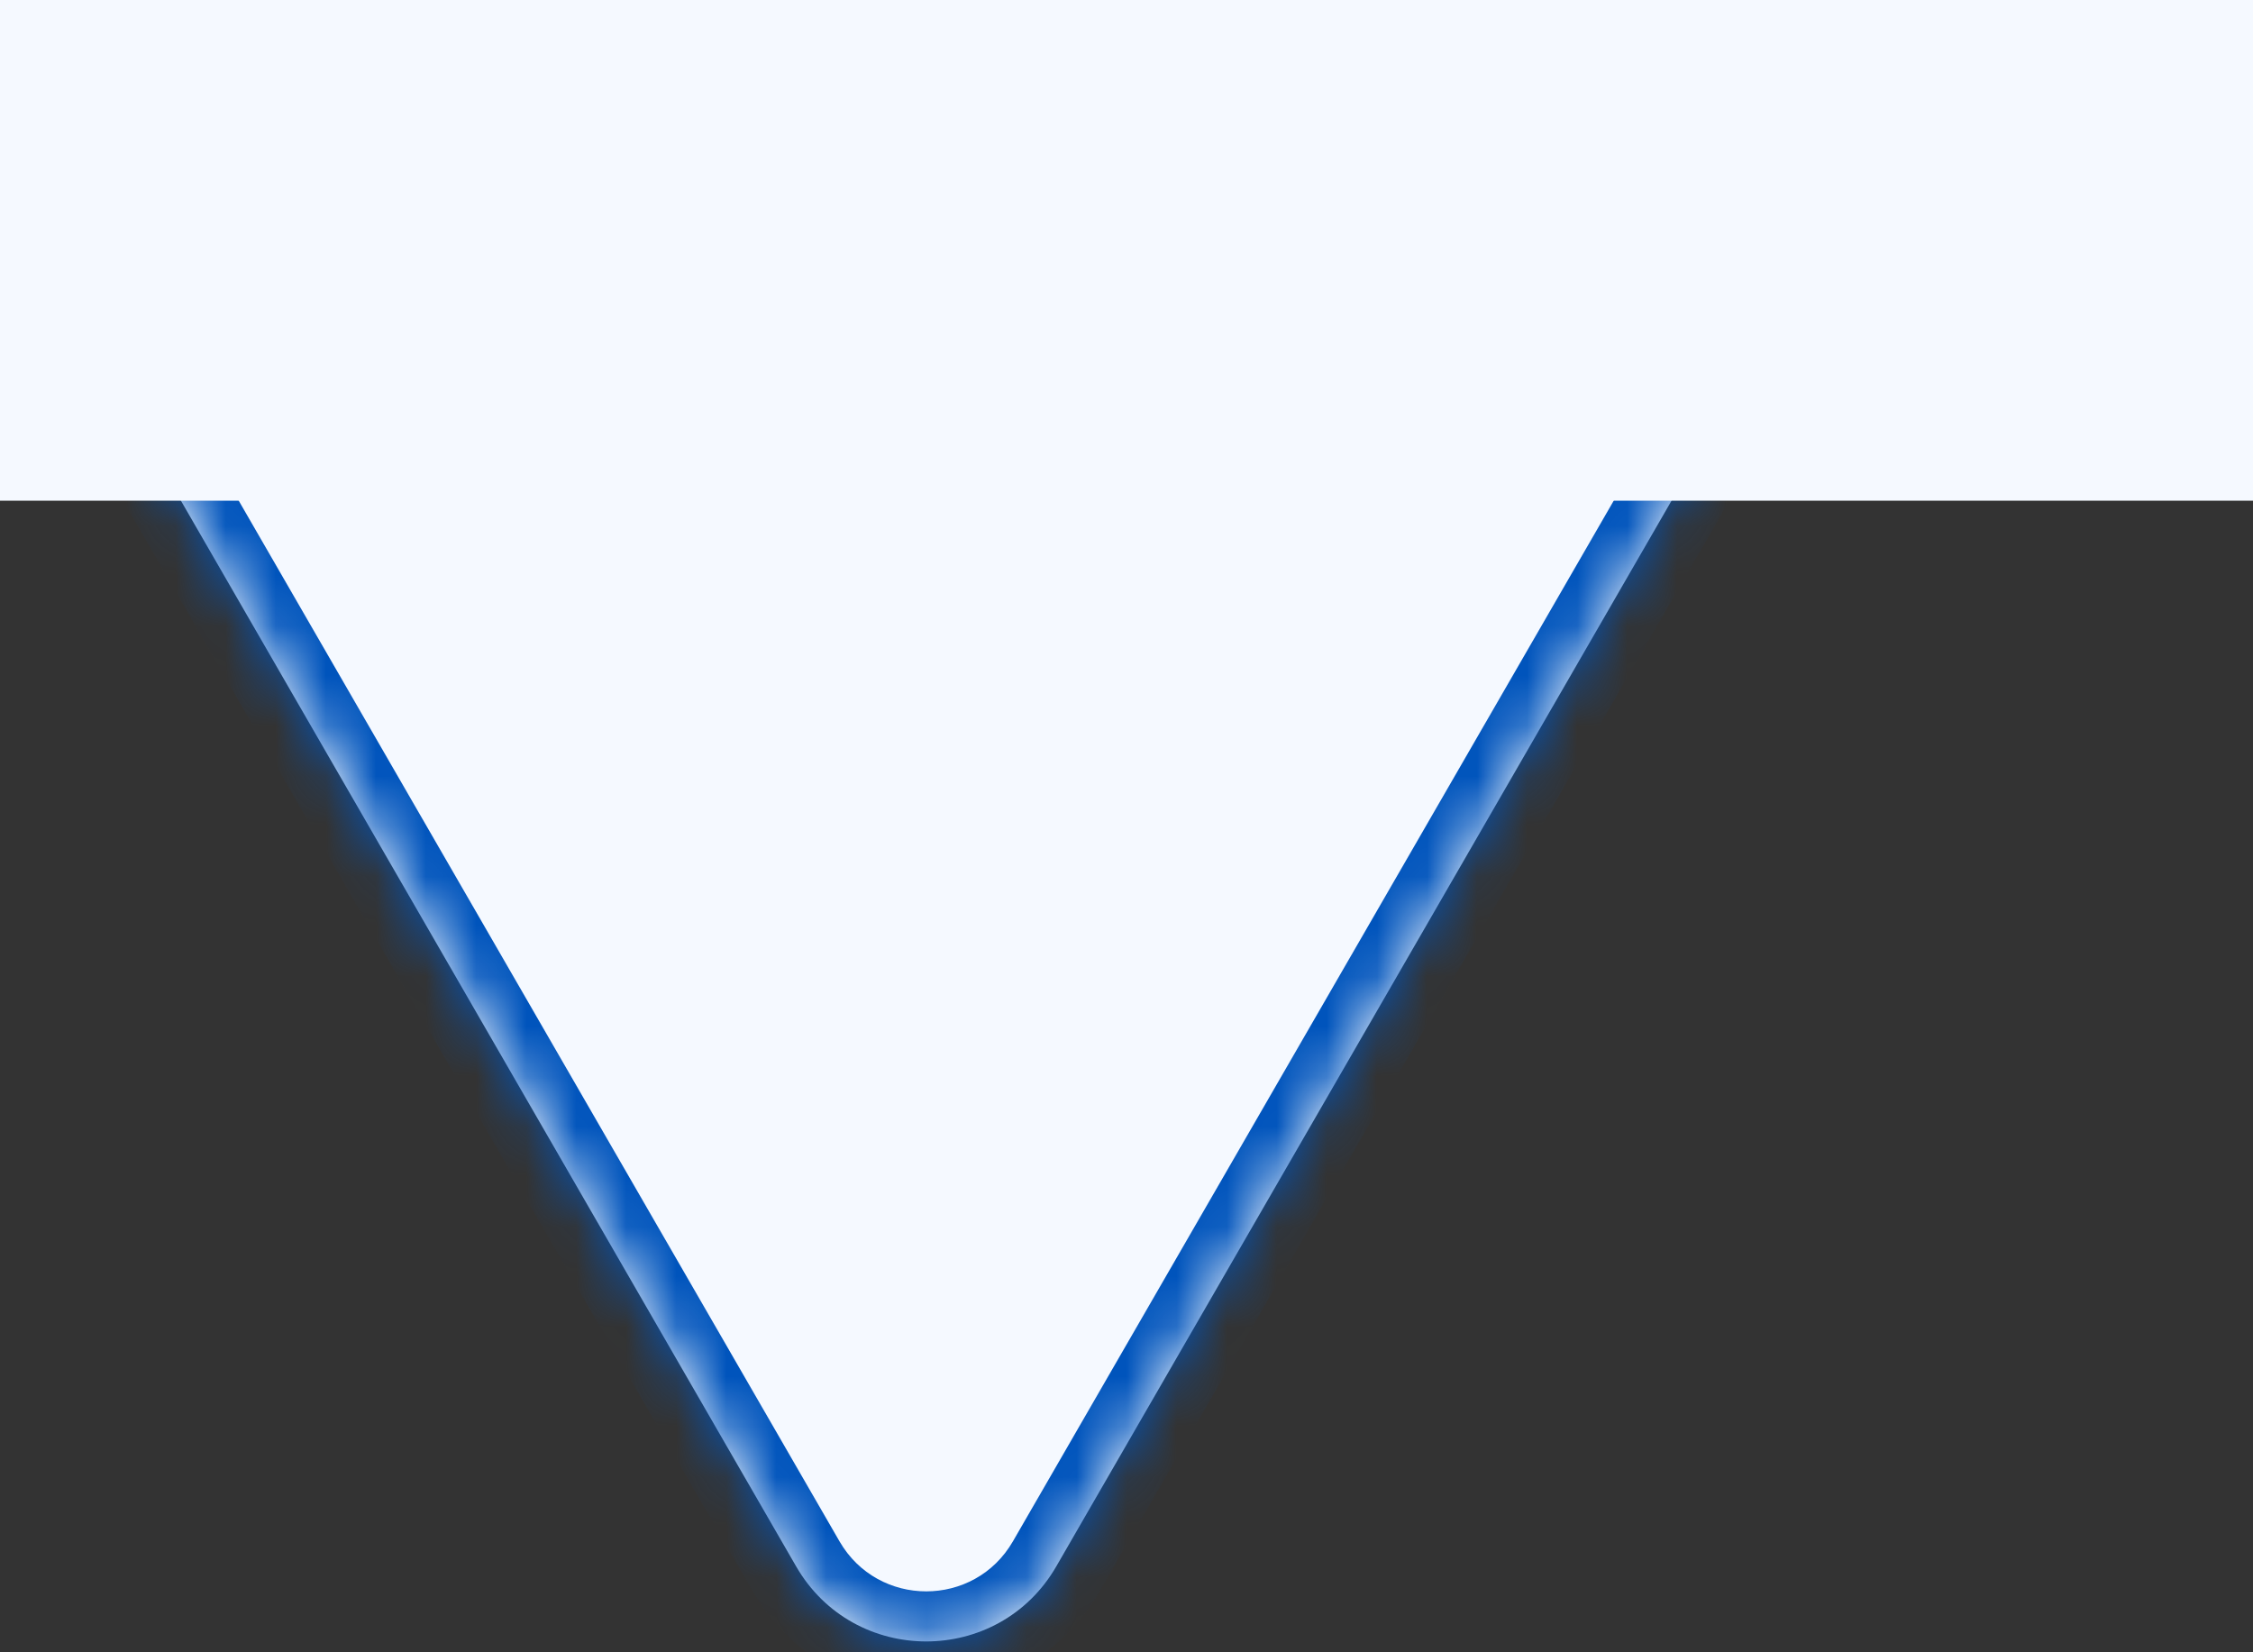
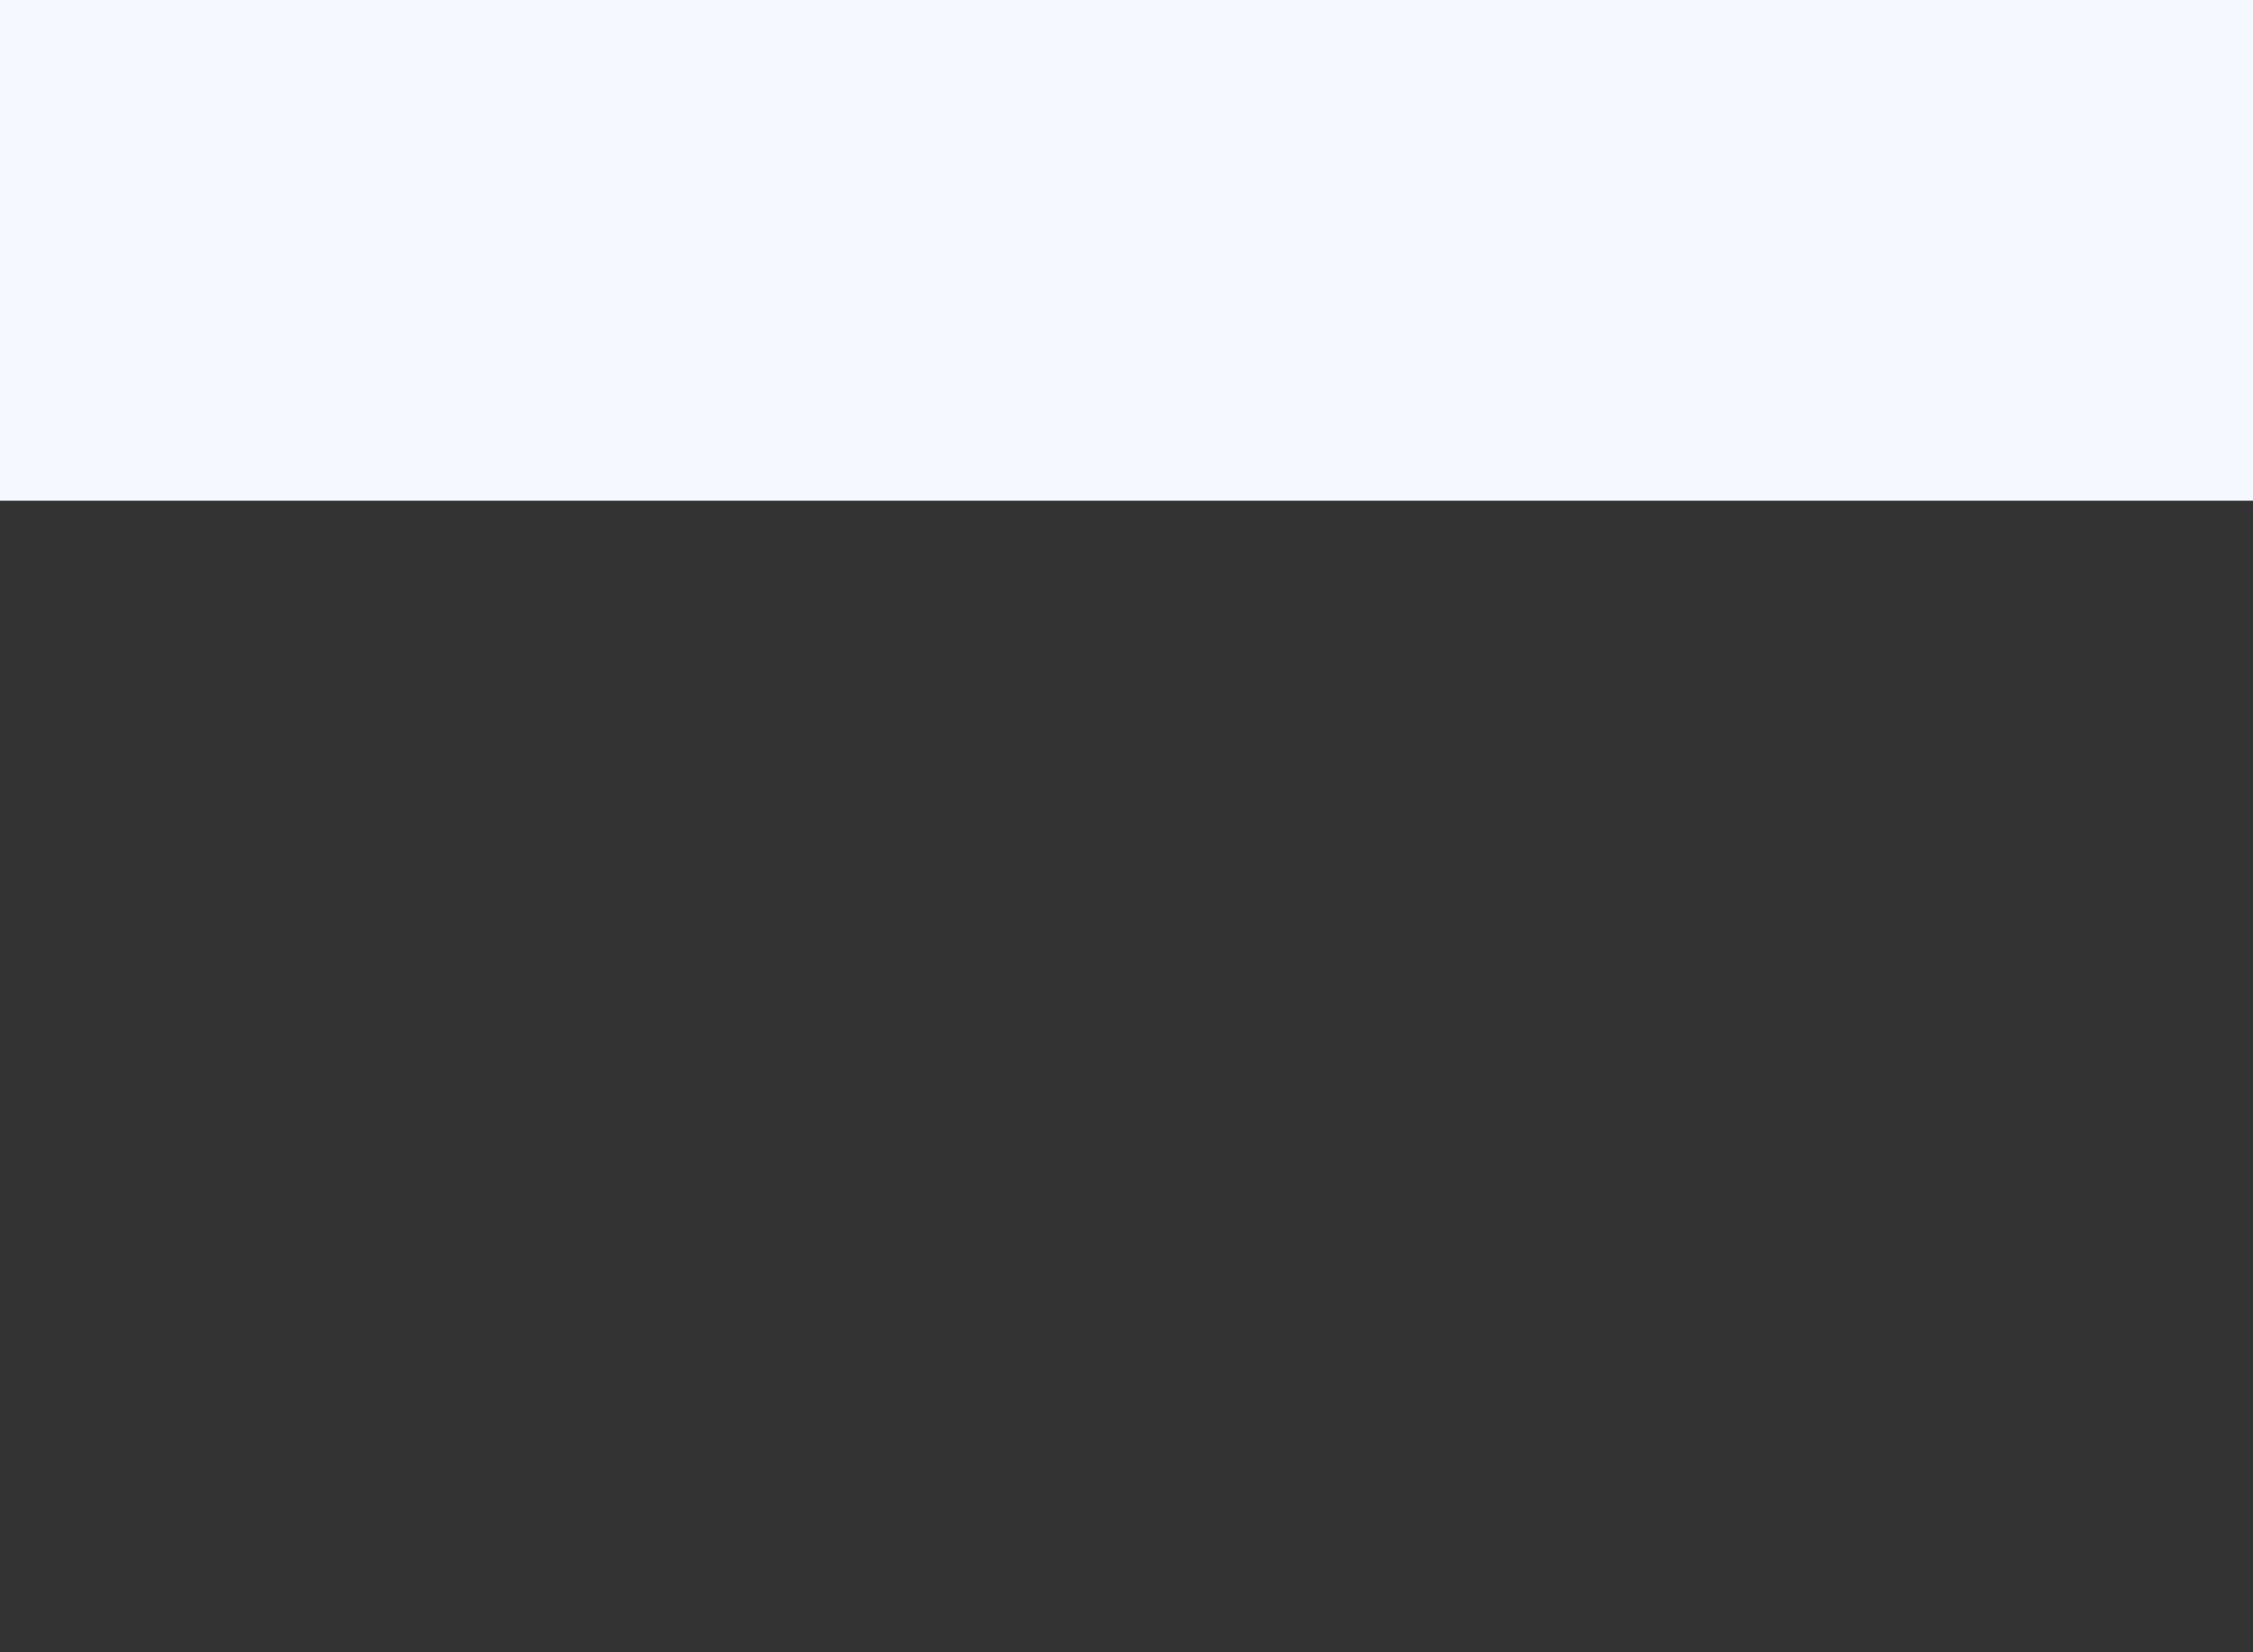
<svg xmlns="http://www.w3.org/2000/svg" fill="none" height="100%" overflow="visible" preserveAspectRatio="none" style="display: block;" viewBox="0 0 45 33" width="100%">
  <rect x="0" y="0" width="45" height="33" fill="#333333" stroke="none" />
  <g id="Group 41">
    <g id="Union">
      <mask fill="white" id="path-1-inside-1_0_3860">
-         <path d="M33.204 1.314C35.513 1.314 36.957 3.814 35.803 5.814L21.098 31.283C19.943 33.283 17.056 33.283 15.901 31.283L1.197 5.814C0.043 3.814 1.487 1.314 3.796 1.314H33.204Z" />
-       </mask>
-       <path d="M33.204 1.314C35.513 1.314 36.957 3.814 35.803 5.814L21.098 31.283C19.943 33.283 17.056 33.283 15.901 31.283L1.197 5.814C0.043 3.814 1.487 1.314 3.796 1.314H33.204Z" fill="#F5F9FF" />
-       <path d="M33.204 1.314L33.204 2.314L33.204 2.314L33.204 1.314ZM35.803 5.814L36.669 6.314L36.669 6.314L35.803 5.814ZM21.098 31.283L21.964 31.783L21.964 31.783L21.098 31.283ZM15.901 31.283L15.035 31.783L15.035 31.783L15.901 31.283ZM1.197 5.814L0.331 6.314L0.331 6.314L1.197 5.814ZM3.796 1.314L3.796 0.314L3.796 0.314L3.796 1.314ZM33.204 1.314L33.204 2.314C34.744 2.314 35.706 3.981 34.937 5.315L35.803 5.814L36.669 6.314C38.208 3.648 36.283 0.314 33.204 0.314L33.204 1.314ZM35.803 5.814L34.937 5.314L20.232 30.783L21.098 31.283L21.964 31.783L36.669 6.314L35.803 5.814ZM21.098 31.283L20.232 30.783C19.462 32.117 17.537 32.116 16.767 30.783L15.901 31.283L15.035 31.783C16.575 34.45 20.424 34.45 21.964 31.783L21.098 31.283ZM15.901 31.283L16.767 30.783L2.063 5.314L1.197 5.814L0.331 6.314L15.035 31.783L15.901 31.283ZM1.197 5.814L2.063 5.314C1.294 3.981 2.256 2.314 3.796 2.314L3.796 1.314L3.796 0.314C0.717 0.314 -1.208 3.648 0.331 6.314L1.197 5.814ZM3.796 1.314V2.314H33.204V1.314V0.314H3.796V1.314Z" fill="#0054BC" mask="url(#path-1-inside-1_0_3860)" />
+         </mask>
    </g>
    <rect fill="#F5F9FF" height="10" id="Rectangle 557" width="45" />
  </g>
</svg>